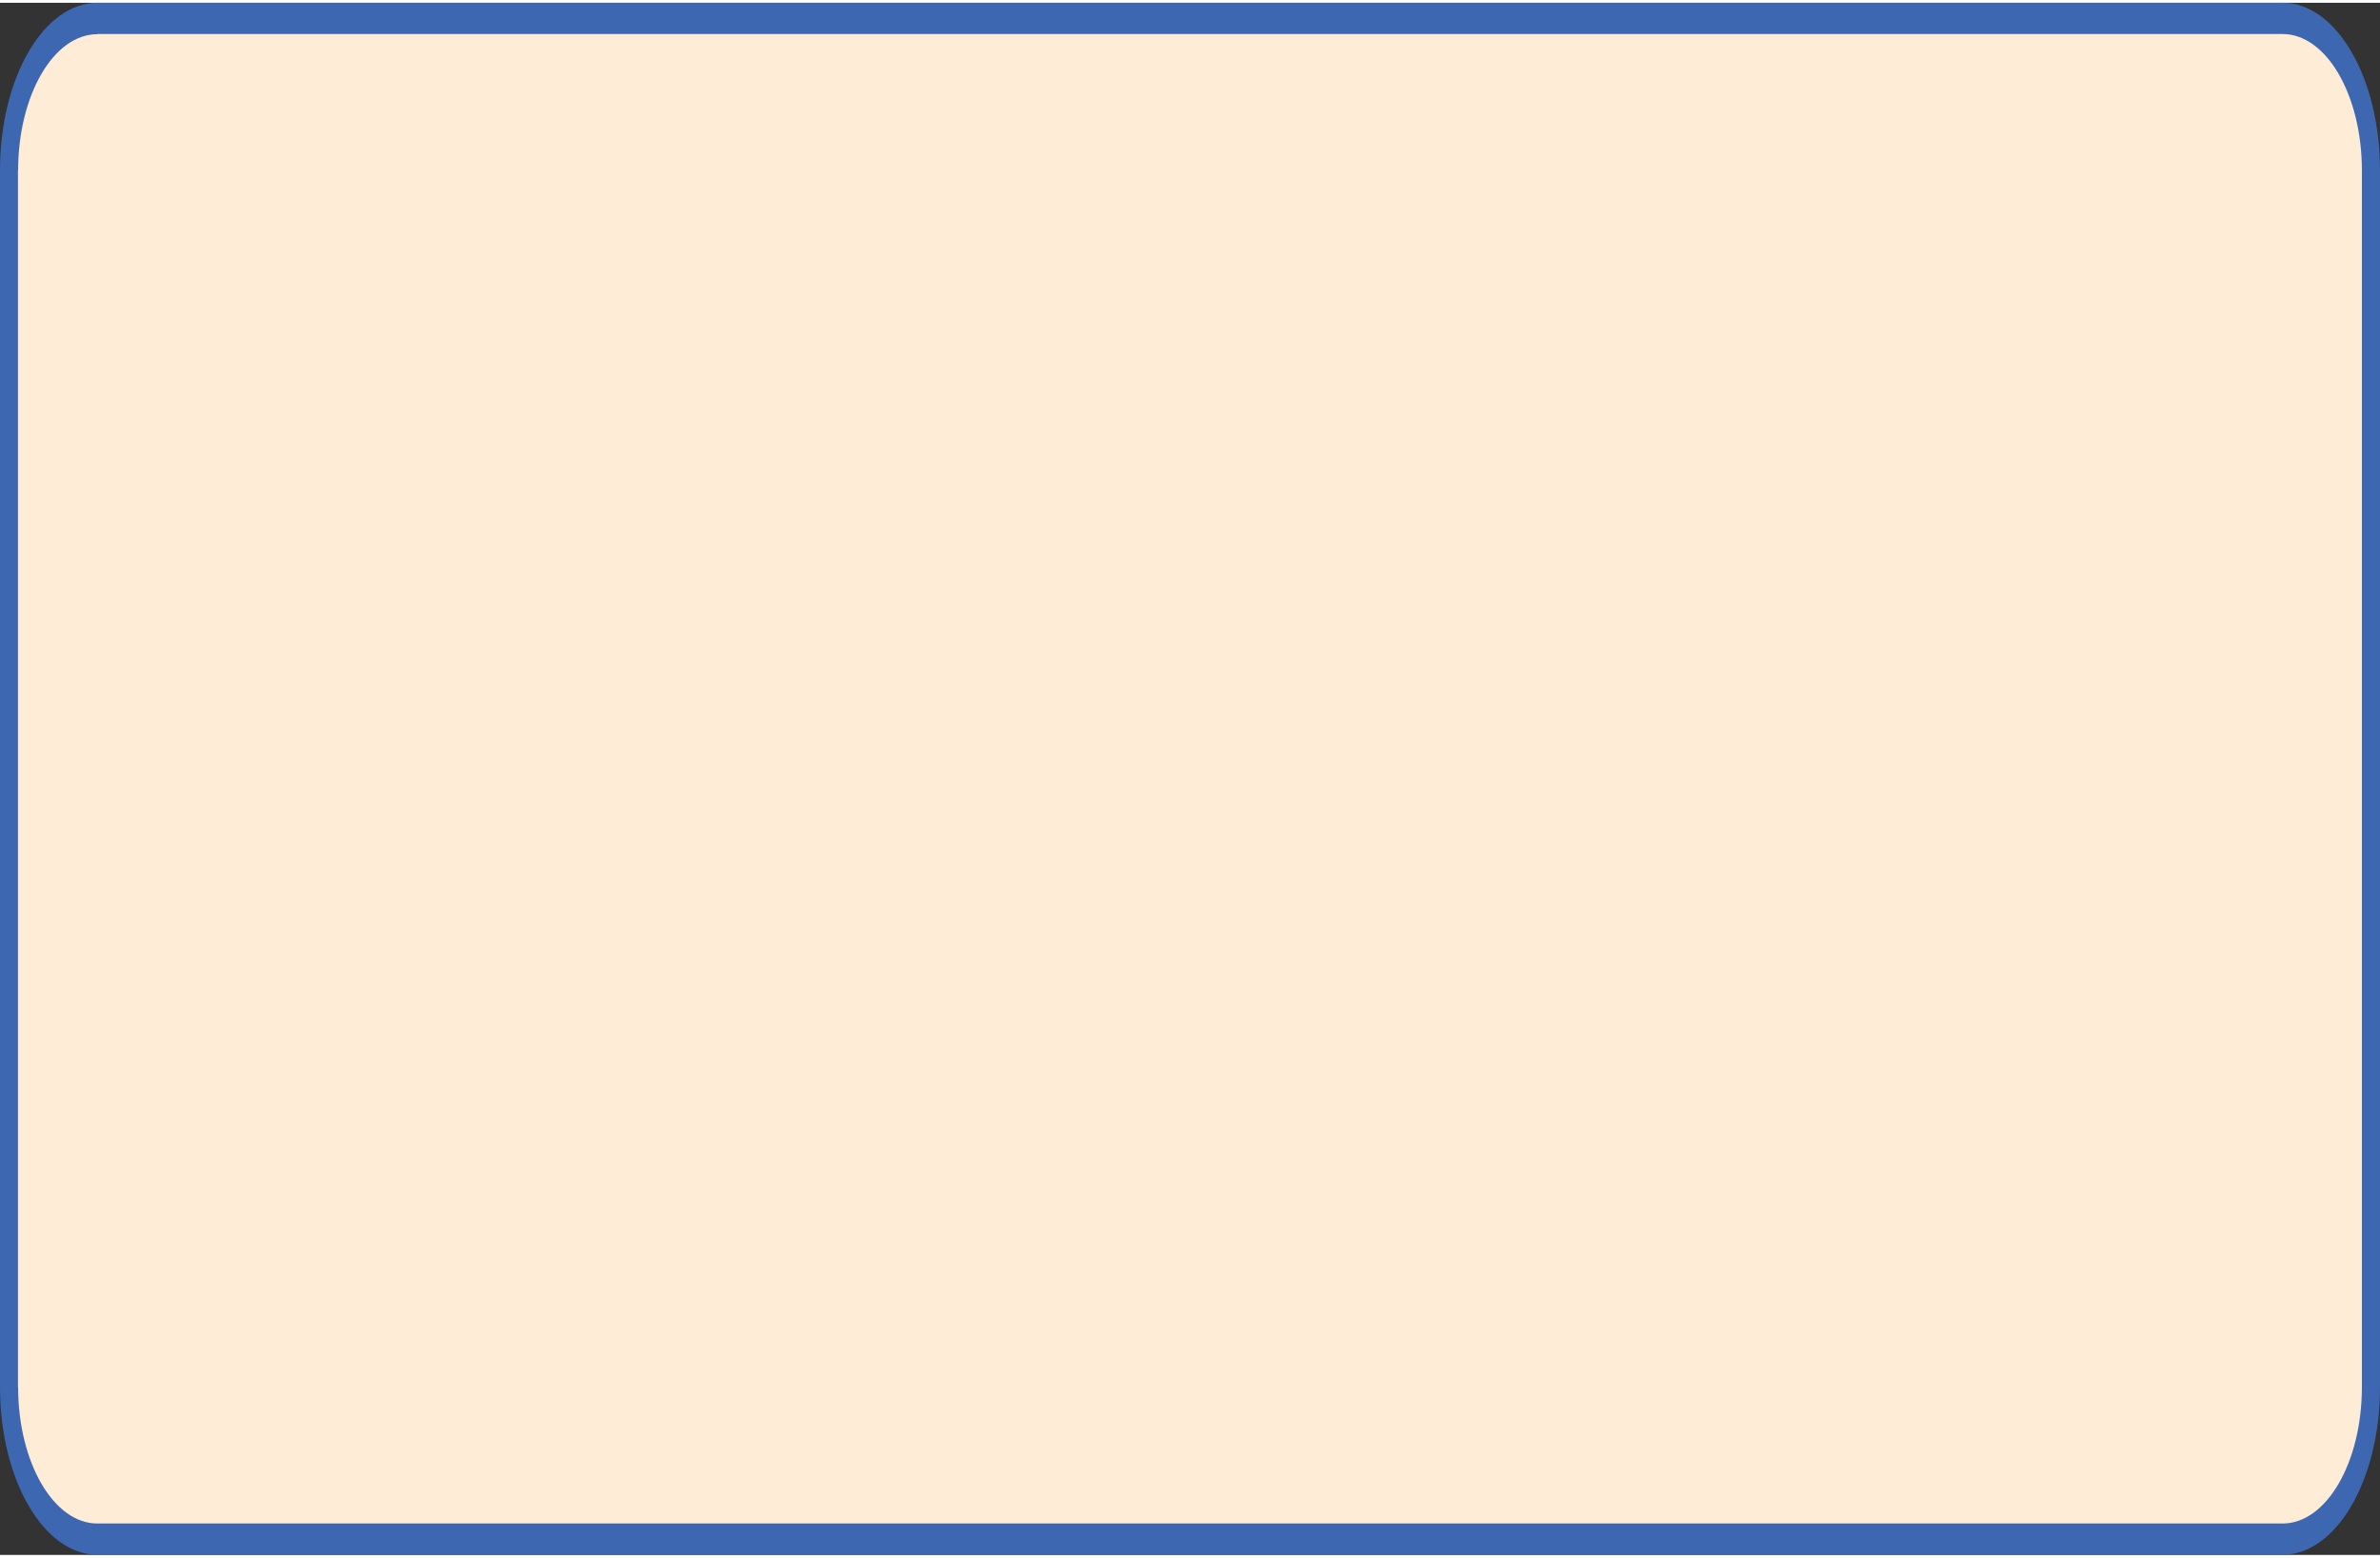
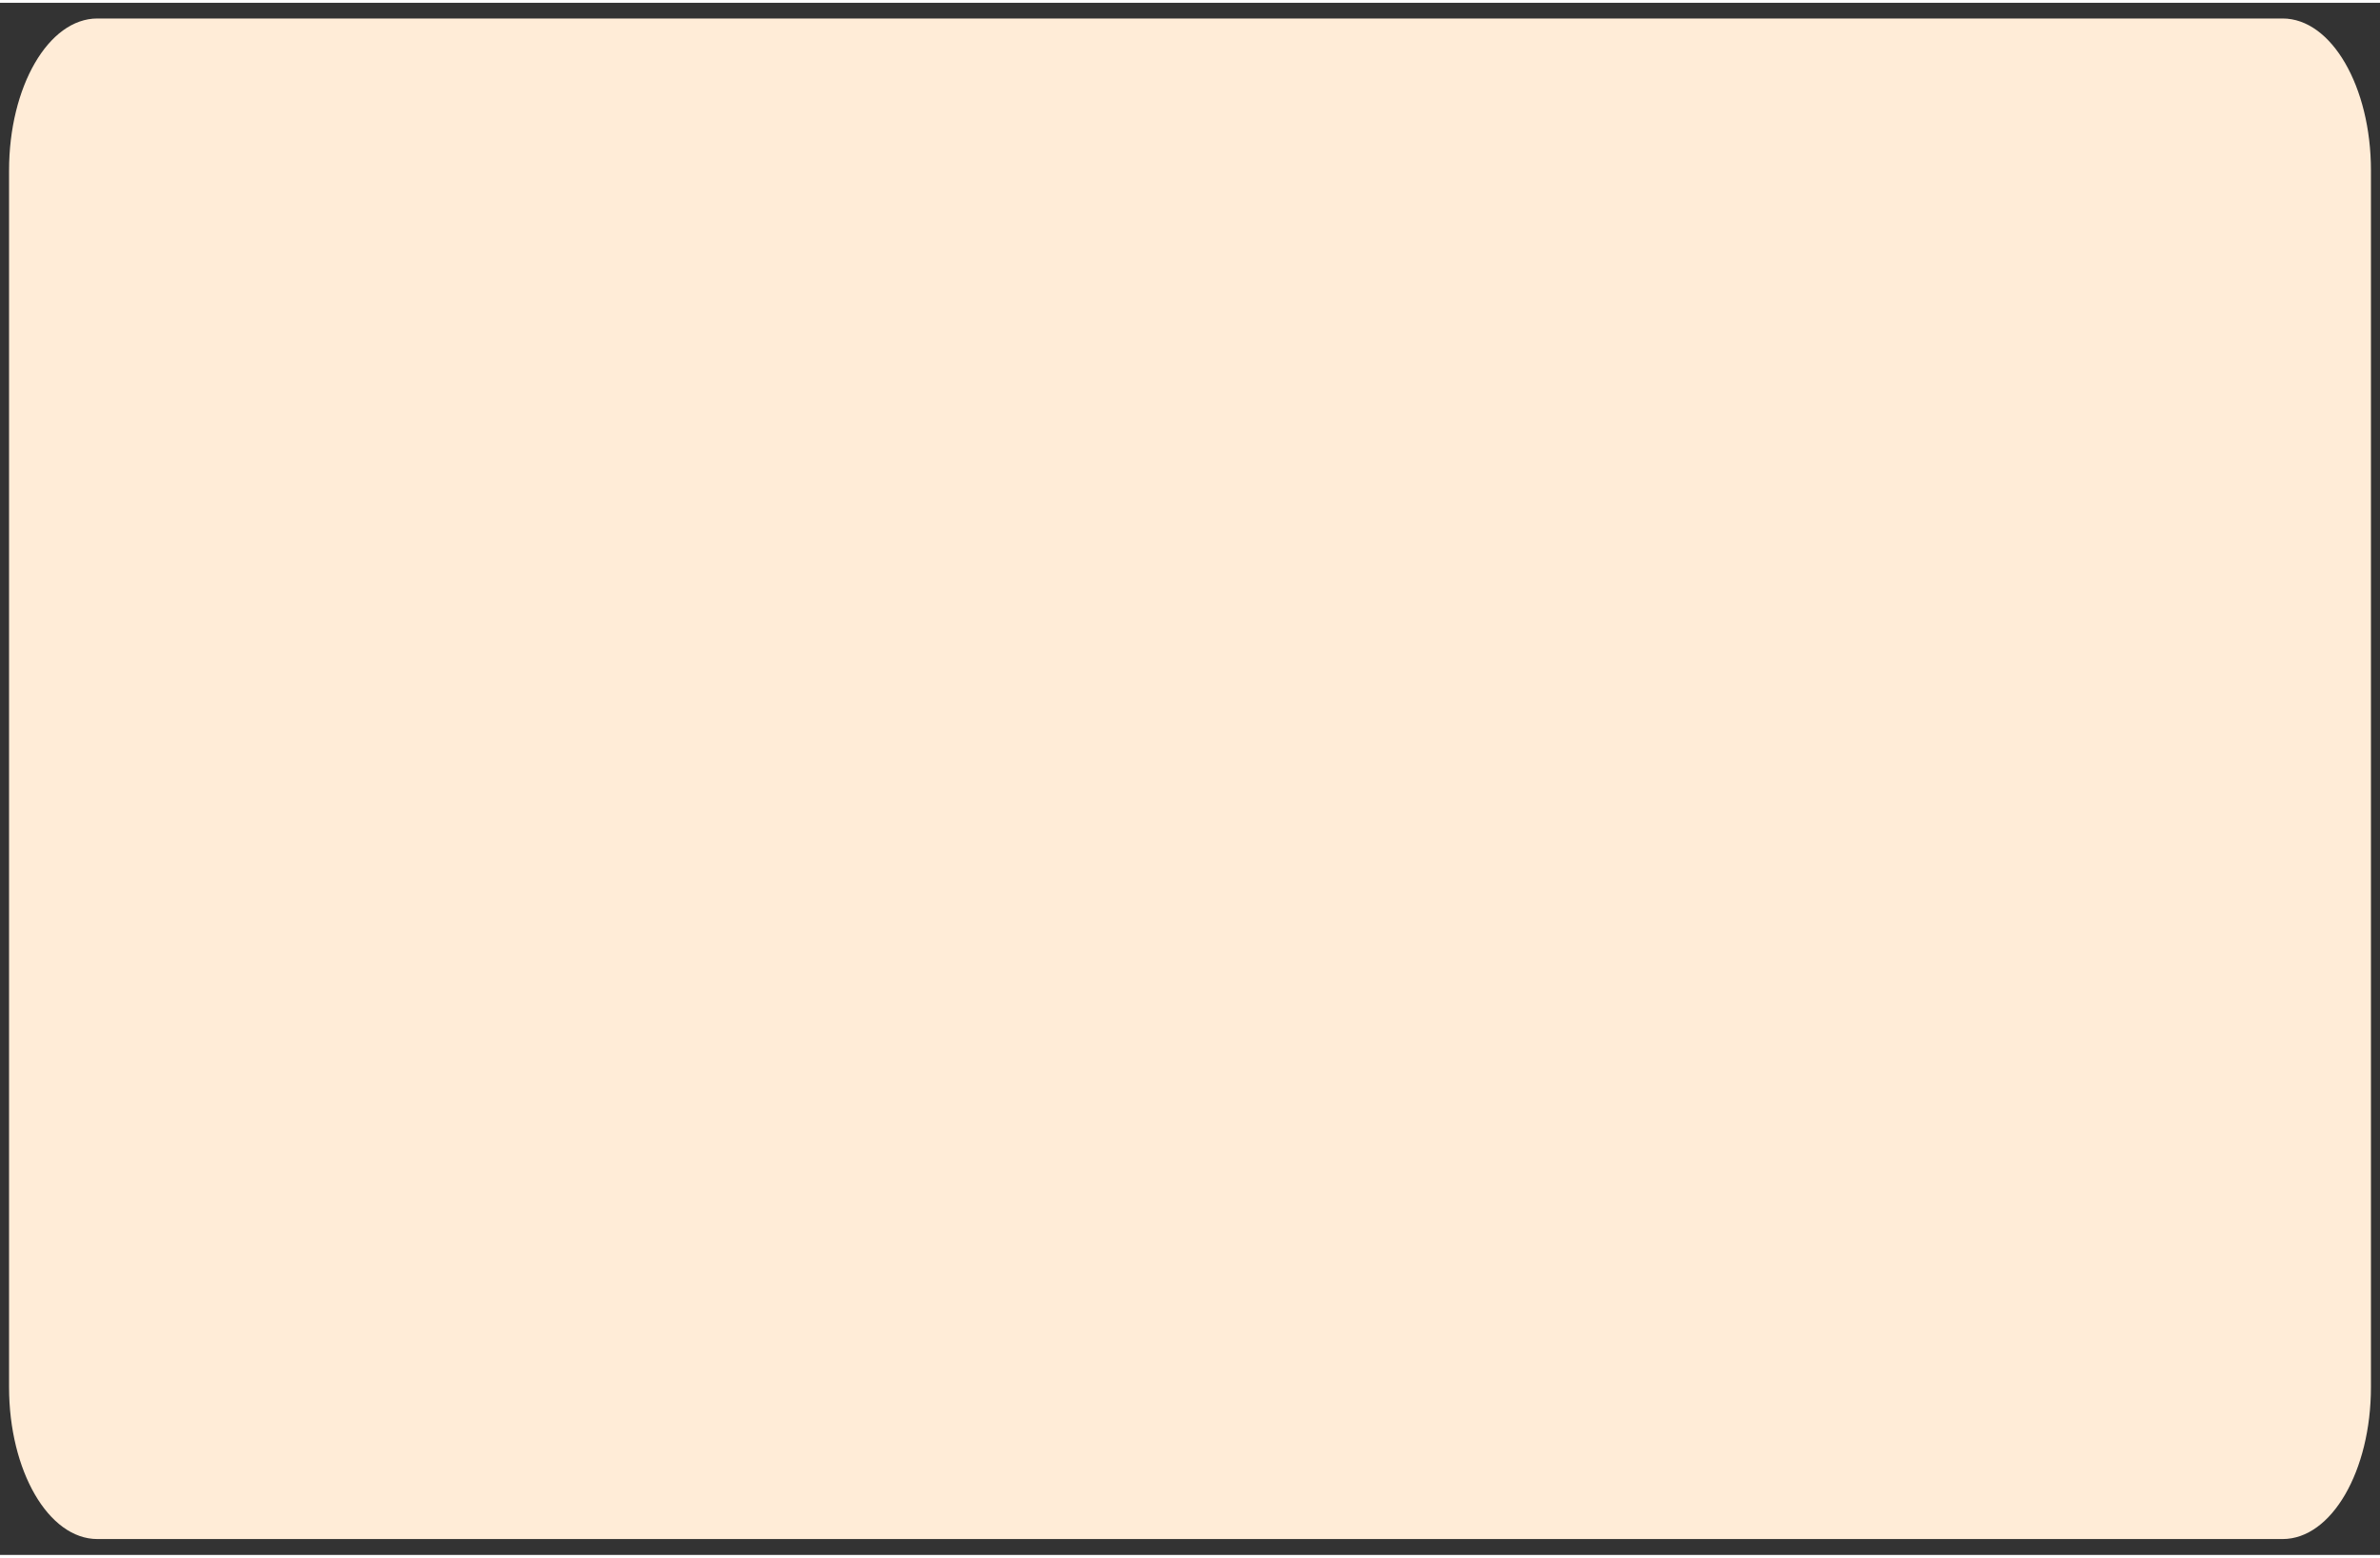
<svg xmlns="http://www.w3.org/2000/svg" fill="#000000" height="91" stroke="#000000" stroke-linecap="square" stroke-miterlimit="10" viewBox="0 0 139.33 90.89" width="139">
  <rect x="0" y="0" width="139.33" height="90.89" fill="#333333" stroke="none" />
  <g>
    <g fill="#ffecd7" stroke="none">
      <path d="M.53 9.82C.53 4.91 2.84.92 5.7.92H133.63c2.86 0 5.17 3.99 5.17 8.9V81.06c0 4.92-2.31 8.9-5.17 8.9H5.7c-2.86 0-5.17-3.99-5.17-8.9Z" />
-       <path d="M0 9.82C0 4.38 2.56 0 5.7 0H133.63V.92 0c3.14 0 5.7 4.38 5.7 9.82h-.53.53V81.06h-.53.53c0 5.44-2.56 9.82-5.7 9.82v-.92.92H5.7v-.92.92c-3.14 0-5.7-4.39-5.7-9.82V9.82H.53 0m1.05 0V81.06H.53h.53c0 4.4 2.07 7.99 4.64 7.99H133.63c2.57 0 4.64-3.58 4.64-7.99V9.82c0-4.4-2.07-7.99-4.64-7.99H5.7V.92v.92c-2.57 0-4.64 3.58-4.64 7.99Z" fill="#3d67b1" />
    </g>
  </g>
</svg>